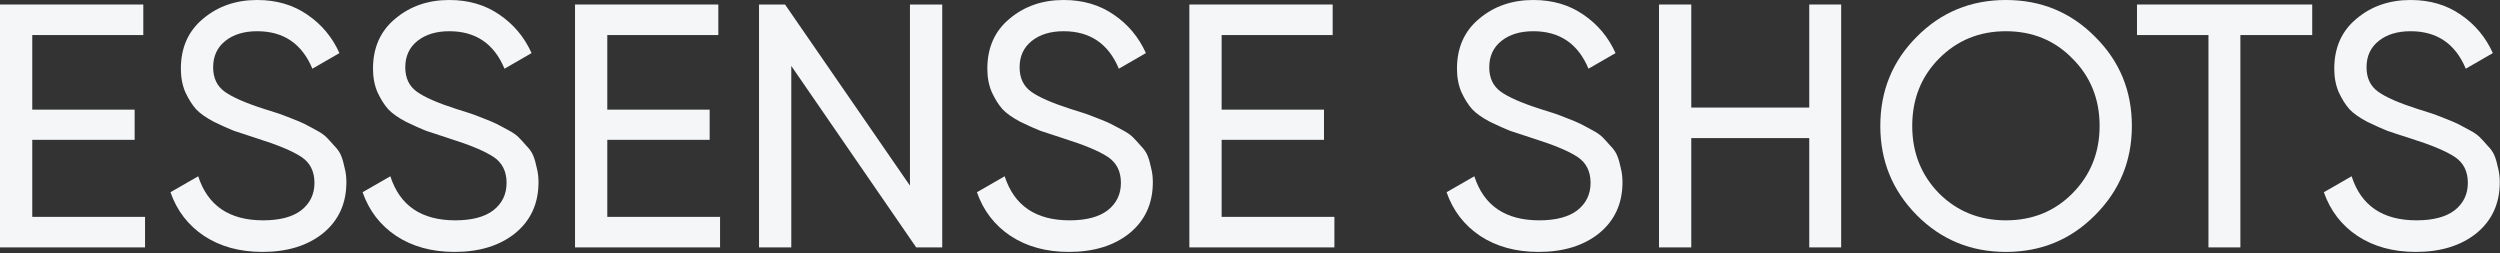
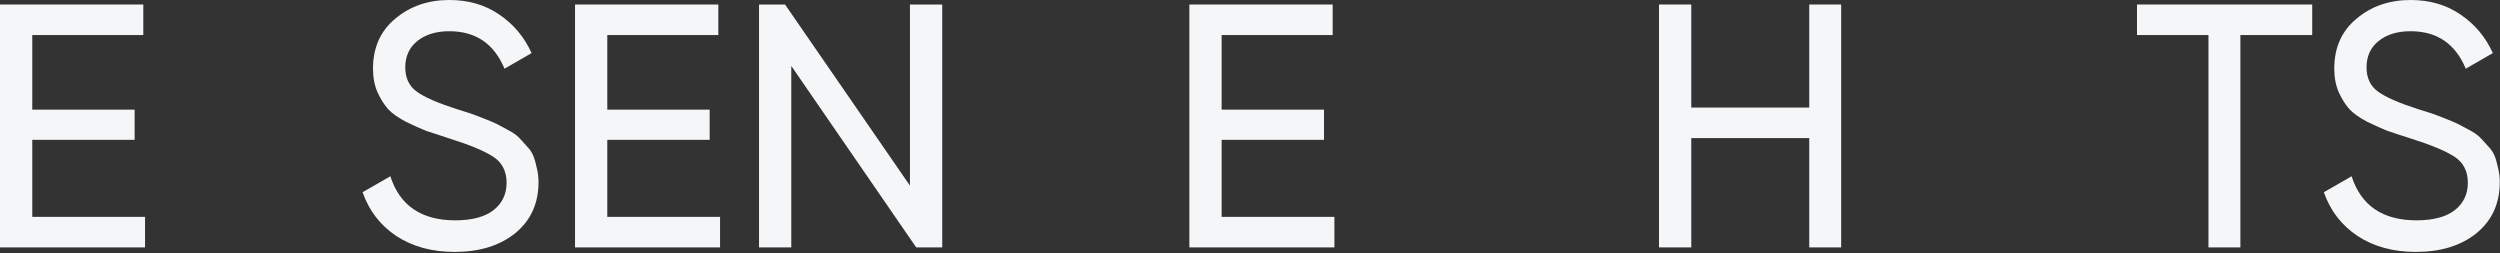
<svg xmlns="http://www.w3.org/2000/svg" width="1441" height="146" viewBox="0 0 1441 146" fill="none">
  <rect x="0" y="0" width="1441" height="146" fill="#333333" stroke="none" />
  <path d="M18.6 125H83.6V142.6H0V2.6H82.6V20.2H18.6V63.2H77.6V80.6H18.6V125Z" fill="#F4F6F8" />
-   <path d="M151.255 145.2C138.188 145.2 126.988 142.133 117.655 136C108.455 129.867 101.988 121.467 98.255 110.8L114.255 101.6C119.721 118.533 132.188 127 151.655 127C161.255 127 168.588 125.067 173.655 121.2C178.721 117.2 181.255 111.933 181.255 105.4C181.255 98.733 178.721 93.733 173.655 90.4C168.588 87.067 160.121 83.533 148.255 79.8C142.388 77.933 137.921 76.467 134.855 75.4C131.788 74.2 127.921 72.467 123.255 70.2C118.721 67.8 115.321 65.4 113.055 63C110.788 60.467 108.721 57.2 106.855 53.2C105.121 49.2 104.255 44.667 104.255 39.6C104.255 27.467 108.521 17.867 117.055 10.8C125.588 3.6 135.988 0 148.255 0C159.321 0 168.921 2.8 177.055 8.4C185.321 14 191.521 21.4 195.655 30.6L180.055 39.6C174.055 25.2 163.455 18 148.255 18C140.655 18 134.521 19.867 129.855 23.6C125.188 27.333 122.855 32.4 122.855 38.8C122.855 44.933 125.055 49.6 129.455 52.8C133.855 56 141.455 59.333 152.255 62.8C156.121 64 158.855 64.867 160.455 65.4C162.055 65.933 164.521 66.867 167.855 68.2C171.321 69.533 173.855 70.6 175.455 71.4C177.055 72.2 179.188 73.333 181.855 74.8C184.655 76.267 186.721 77.667 188.055 79C189.388 80.333 190.921 82 192.655 84C194.521 85.867 195.855 87.8 196.655 89.8C197.455 91.8 198.121 94.133 198.655 96.8C199.321 99.333 199.655 102.067 199.655 105C199.655 117.267 195.188 127.067 186.255 134.4C177.321 141.6 165.655 145.2 151.255 145.2Z" fill="#F4F6F8" />
  <path d="M261.997 145.2C248.93 145.2 237.73 142.133 228.397 136C219.197 129.867 212.73 121.467 208.997 110.8L224.997 101.6C230.464 118.533 242.93 127 262.397 127C271.997 127 279.33 125.067 284.397 121.2C289.464 117.2 291.997 111.933 291.997 105.4C291.997 98.733 289.464 93.733 284.397 90.4C279.33 87.067 270.864 83.533 258.997 79.8C253.13 77.933 248.664 76.467 245.597 75.4C242.53 74.2 238.664 72.467 233.997 70.2C229.464 67.8 226.064 65.4 223.797 63C221.53 60.467 219.464 57.2 217.597 53.2C215.864 49.2 214.997 44.667 214.997 39.6C214.997 27.467 219.264 17.867 227.797 10.8C236.33 3.6 246.73 0 258.997 0C270.064 0 279.664 2.8 287.797 8.4C296.064 14 302.264 21.4 306.397 30.6L290.797 39.6C284.797 25.2 274.197 18 258.997 18C251.397 18 245.264 19.867 240.597 23.6C235.93 27.333 233.597 32.4 233.597 38.8C233.597 44.933 235.797 49.6 240.197 52.8C244.597 56 252.197 59.333 262.997 62.8C266.864 64 269.597 64.867 271.197 65.4C272.797 65.933 275.264 66.867 278.597 68.2C282.064 69.533 284.597 70.6 286.197 71.4C287.797 72.2 289.93 73.333 292.597 74.8C295.397 76.267 297.464 77.667 298.797 79C300.13 80.333 301.664 82 303.397 84C305.264 85.867 306.597 87.8 307.397 89.8C308.197 91.8 308.864 94.133 309.397 96.8C310.064 99.333 310.397 102.067 310.397 105C310.397 117.267 305.93 127.067 296.997 134.4C288.064 141.6 276.397 145.2 261.997 145.2Z" fill="#F4F6F8" />
  <path d="M350.045 125H415.045V142.6H331.445V2.6H414.045V20.2H350.045V63.2H409.045V80.6H350.045V125Z" fill="#F4F6F8" />
  <path d="M524.5 2.6H543.1V142.6H528.1L456.1 38V142.6H437.5V2.6H452.5L524.5 107V2.6Z" fill="#F4F6F8" />
-   <path d="M616.098 145.2C603.032 145.2 591.832 142.133 582.498 136C573.298 129.867 566.832 121.467 563.098 110.8L579.098 101.6C584.565 118.533 597.032 127 616.498 127C626.098 127 633.432 125.067 638.498 121.2C643.565 117.2 646.098 111.933 646.098 105.4C646.098 98.733 643.565 93.733 638.498 90.4C633.432 87.067 624.965 83.533 613.098 79.8C607.232 77.933 602.765 76.467 599.698 75.4C596.632 74.2 592.765 72.467 588.098 70.2C583.565 67.8 580.165 65.4 577.898 63C575.632 60.467 573.565 57.2 571.698 53.2C569.965 49.2 569.098 44.667 569.098 39.6C569.098 27.467 573.365 17.867 581.898 10.8C590.432 3.6 600.832 0 613.098 0C624.165 0 633.765 2.8 641.898 8.4C650.165 14 656.365 21.4 660.498 30.6L644.898 39.6C638.898 25.2 628.298 18 613.098 18C605.498 18 599.365 19.867 594.698 23.6C590.032 27.333 587.698 32.4 587.698 38.8C587.698 44.933 589.898 49.6 594.298 52.8C598.698 56 606.298 59.333 617.098 62.8C620.965 64 623.698 64.867 625.298 65.4C626.898 65.933 629.365 66.867 632.698 68.2C636.165 69.533 638.698 70.6 640.298 71.4C641.898 72.2 644.032 73.333 646.698 74.8C649.498 76.267 651.565 77.667 652.898 79C654.232 80.333 655.765 82 657.498 84C659.365 85.867 660.698 87.8 661.498 89.8C662.298 91.8 662.965 94.133 663.498 96.8C664.165 99.333 664.498 102.067 664.498 105C664.498 117.267 660.032 127.067 651.098 134.4C642.165 141.6 630.498 145.2 616.098 145.2Z" fill="#F4F6F8" />
  <path d="M704.147 125H769.147V142.6H685.547V2.6H768.147V20.2H704.147V63.2H763.147V80.6H704.147V125Z" fill="#F4F6F8" />
-   <path d="M886.802 145.2C873.735 145.2 862.535 142.133 853.202 136C844.002 129.867 837.535 121.467 833.802 110.8L849.802 101.6C855.268 118.533 867.735 127 887.202 127C896.802 127 904.135 125.067 909.202 121.2C914.268 117.2 916.802 111.933 916.802 105.4C916.802 98.733 914.268 93.733 909.202 90.4C904.135 87.067 895.668 83.533 883.802 79.8C877.935 77.933 873.468 76.467 870.402 75.4C867.335 74.2 863.468 72.467 858.802 70.2C854.268 67.8 850.868 65.4 848.602 63C846.335 60.467 844.268 57.2 842.402 53.2C840.668 49.2 839.802 44.667 839.802 39.6C839.802 27.467 844.068 17.867 852.602 10.8C861.135 3.6 871.535 0 883.802 0C894.868 0 904.468 2.8 912.602 8.4C920.868 14 927.068 21.4 931.202 30.6L915.602 39.6C909.602 25.2 899.002 18 883.802 18C876.202 18 870.068 19.867 865.402 23.6C860.735 27.333 858.402 32.4 858.402 38.8C858.402 44.933 860.602 49.6 865.002 52.8C869.402 56 877.002 59.333 887.802 62.8C891.668 64 894.402 64.867 896.002 65.4C897.602 65.933 900.068 66.867 903.402 68.2C906.868 69.533 909.402 70.6 911.002 71.4C912.602 72.2 914.735 73.333 917.402 74.8C920.202 76.267 922.268 77.667 923.602 79C924.935 80.333 926.468 82 928.202 84C930.068 85.867 931.402 87.8 932.202 89.8C933.002 91.8 933.668 94.133 934.202 96.8C934.868 99.333 935.202 102.067 935.202 105C935.202 117.267 930.735 127.067 921.802 134.4C912.868 141.6 901.202 145.2 886.802 145.2Z" fill="#F4F6F8" />
  <path d="M1042.85 2.6H1061.25V142.6H1042.85V79.6H974.85V142.6H956.25V2.6H974.85V62H1042.85V2.6Z" fill="#F4F6F8" />
-   <path d="M1207.61 124C1193.61 138.133 1176.48 145.2 1156.21 145.2C1135.94 145.2 1118.81 138.133 1104.81 124C1090.81 109.867 1083.81 92.733 1083.81 72.6C1083.81 52.333 1090.81 35.2 1104.81 21.2C1118.81 7.067 1135.94 0 1156.21 0C1176.48 0 1193.61 7.067 1207.61 21.2C1221.74 35.2 1228.81 52.333 1228.81 72.6C1228.81 92.733 1221.74 109.867 1207.61 124ZM1117.61 111.4C1128.01 121.8 1140.88 127 1156.21 127C1171.54 127 1184.34 121.8 1194.61 111.4C1205.01 100.867 1210.21 87.933 1210.21 72.6C1210.21 57.133 1205.01 44.2 1194.61 33.8C1184.34 23.267 1171.54 18 1156.21 18C1140.88 18 1128.01 23.267 1117.61 33.8C1107.34 44.2 1102.21 57.133 1102.21 72.6C1102.21 87.933 1107.34 100.867 1117.61 111.4Z" fill="#F4F6F8" />
  <path d="M1332.76 2.6V20.2H1291.36V142.6H1272.96V20.2H1231.76V2.6H1332.76Z" fill="#F4F6F8" />
  <path d="M1392.47 145.2C1379.4 145.2 1368.2 142.133 1358.87 136C1349.67 129.867 1343.2 121.467 1339.47 110.8L1355.47 101.6C1360.93 118.533 1373.4 127 1392.87 127C1402.47 127 1409.8 125.067 1414.87 121.2C1419.93 117.2 1422.47 111.933 1422.47 105.4C1422.47 98.733 1419.93 93.733 1414.87 90.4C1409.8 87.067 1401.33 83.533 1389.47 79.8C1383.6 77.933 1379.13 76.467 1376.07 75.4C1373 74.2 1369.13 72.467 1364.47 70.2C1359.93 67.8 1356.53 65.4 1354.27 63C1352 60.467 1349.93 57.2 1348.07 53.2C1346.33 49.2 1345.47 44.667 1345.47 39.6C1345.47 27.467 1349.73 17.867 1358.27 10.8C1366.8 3.6 1377.2 0 1389.47 0C1400.53 0 1410.13 2.8 1418.27 8.4C1426.53 14 1432.73 21.4 1436.87 30.6L1421.27 39.6C1415.27 25.2 1404.67 18 1389.47 18C1381.87 18 1375.73 19.867 1371.07 23.6C1366.4 27.333 1364.07 32.4 1364.07 38.8C1364.07 44.933 1366.27 49.6 1370.67 52.8C1375.07 56 1382.67 59.333 1393.47 62.8C1397.33 64 1400.07 64.867 1401.67 65.4C1403.27 65.933 1405.73 66.867 1409.07 68.2C1412.53 69.533 1415.07 70.6 1416.67 71.4C1418.27 72.2 1420.4 73.333 1423.07 74.8C1425.87 76.267 1427.93 77.667 1429.27 79C1430.6 80.333 1432.13 82 1433.87 84C1435.73 85.867 1437.07 87.8 1437.87 89.8C1438.67 91.8 1439.33 94.133 1439.87 96.8C1440.53 99.333 1440.87 102.067 1440.87 105C1440.87 117.267 1436.4 127.067 1427.47 134.4C1418.53 141.6 1406.87 145.2 1392.47 145.2Z" fill="#F4F6F8" />
</svg>